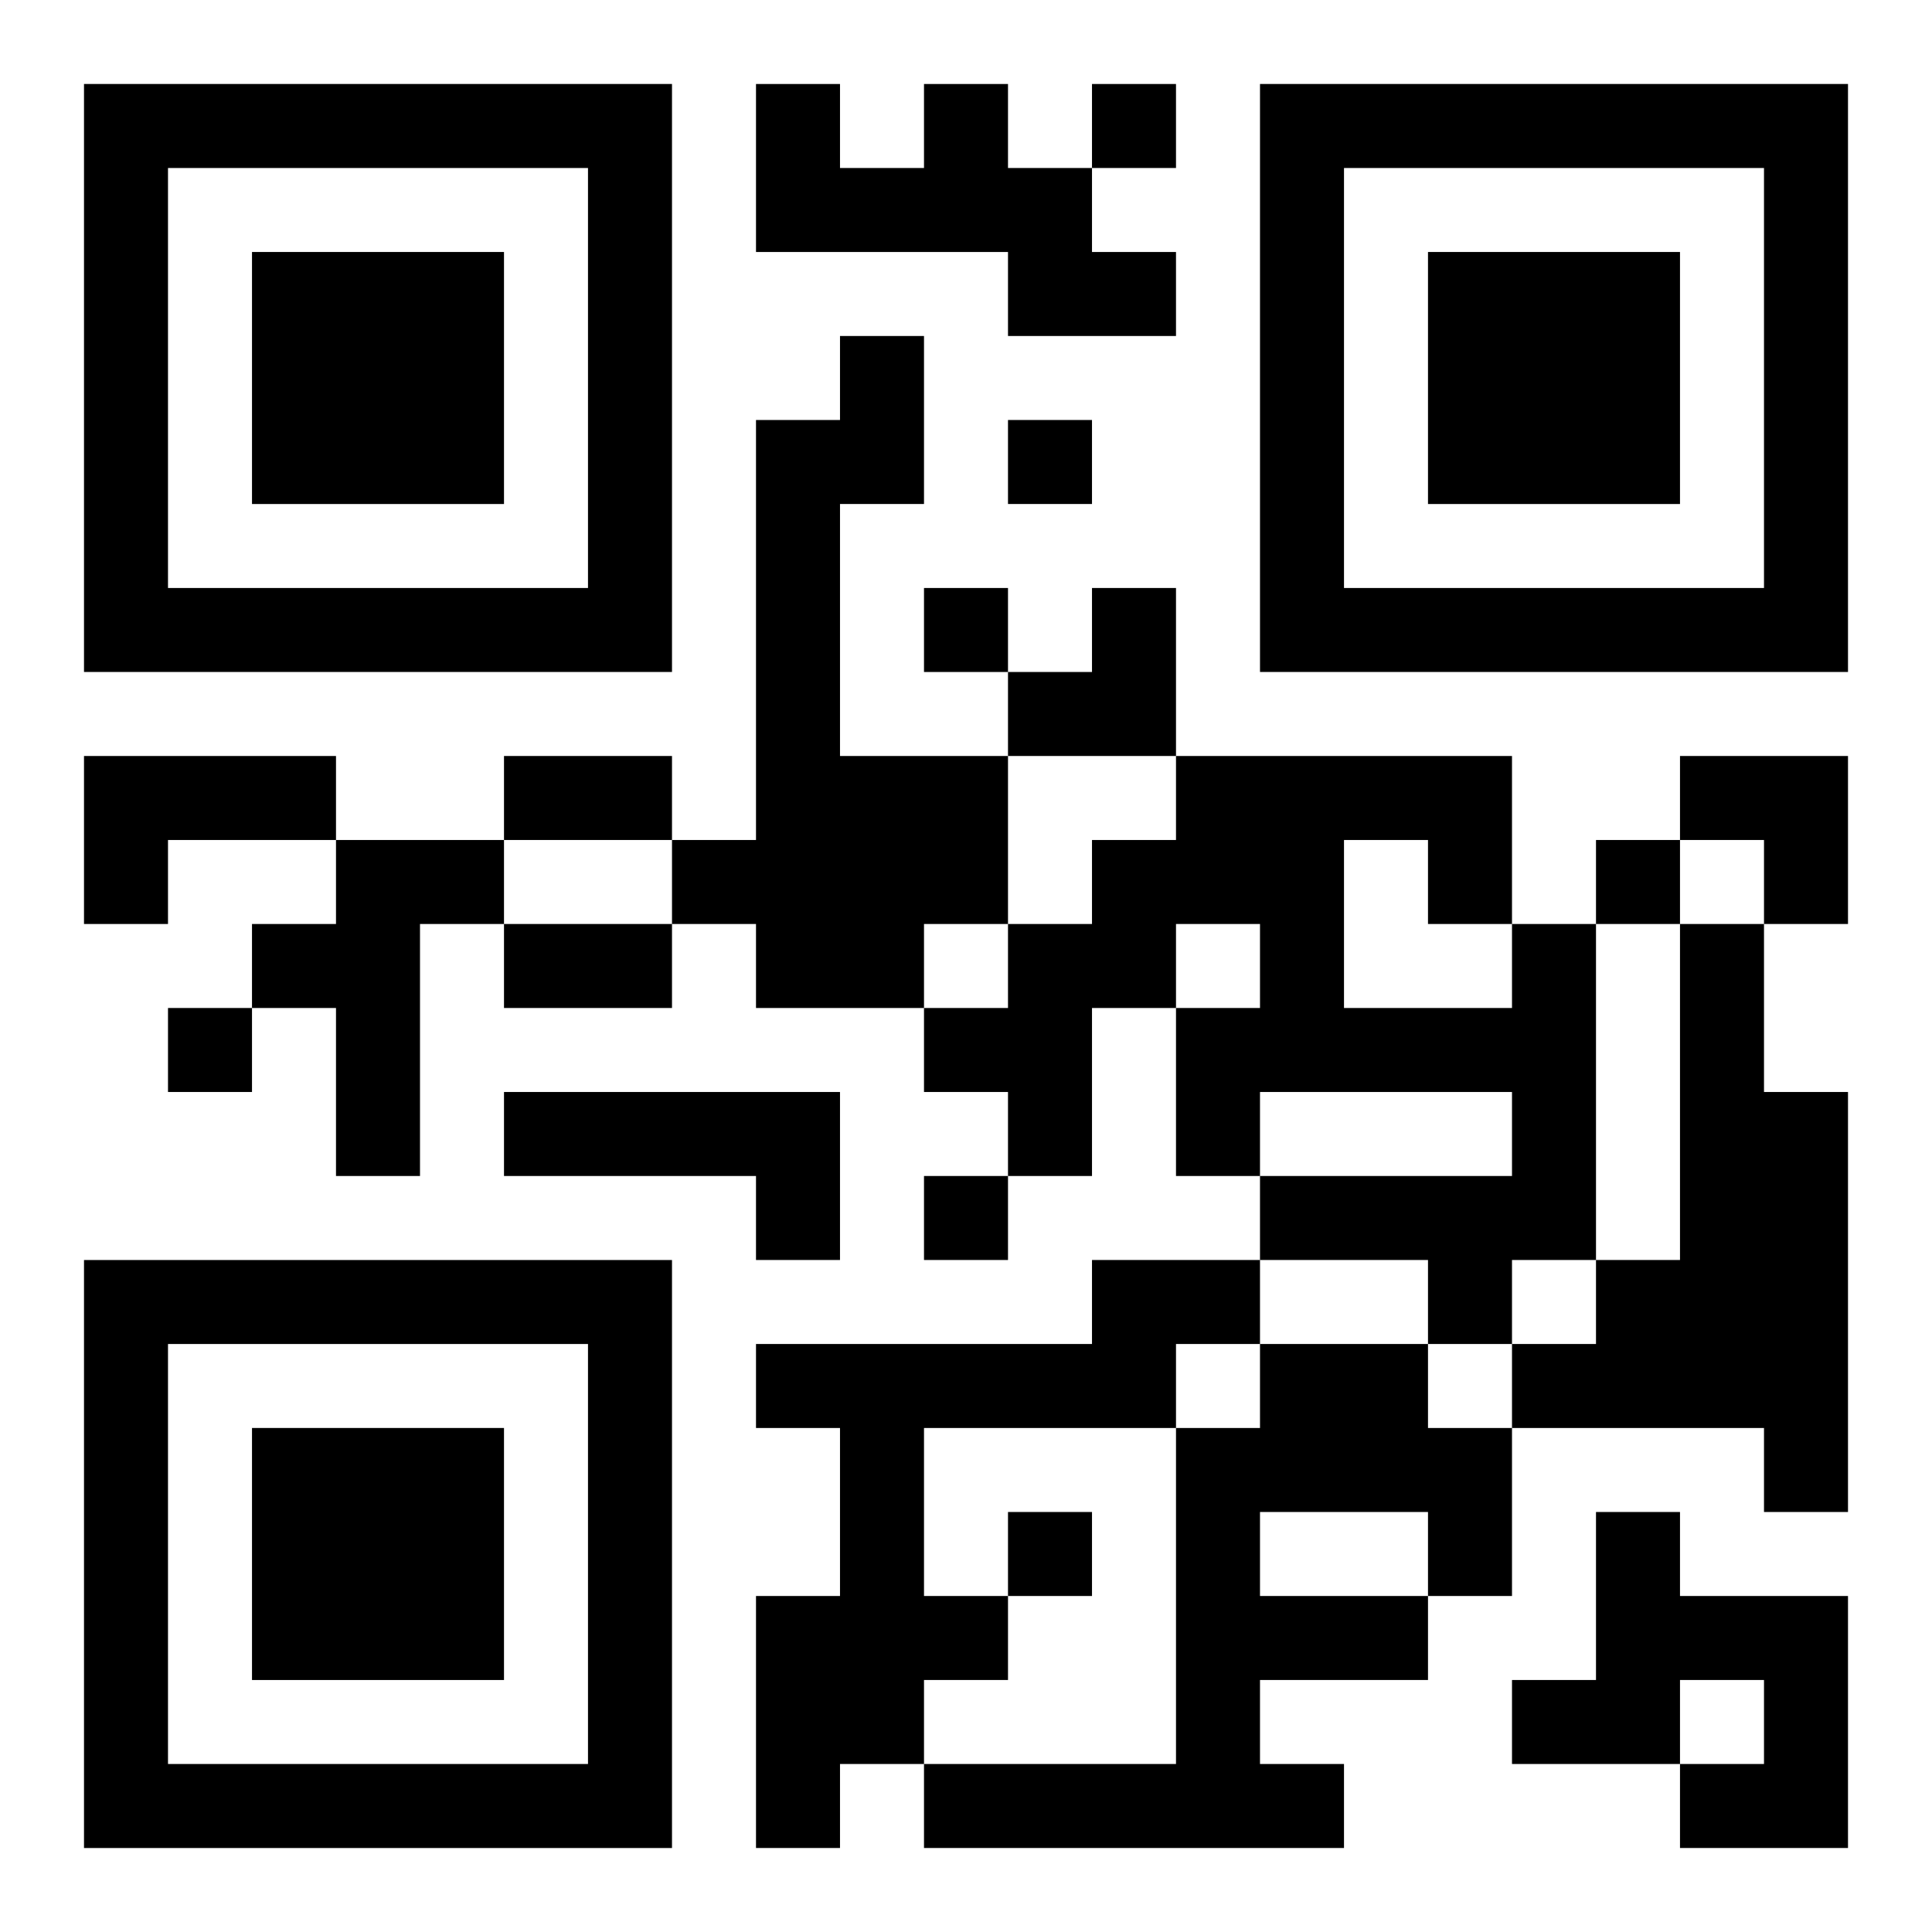
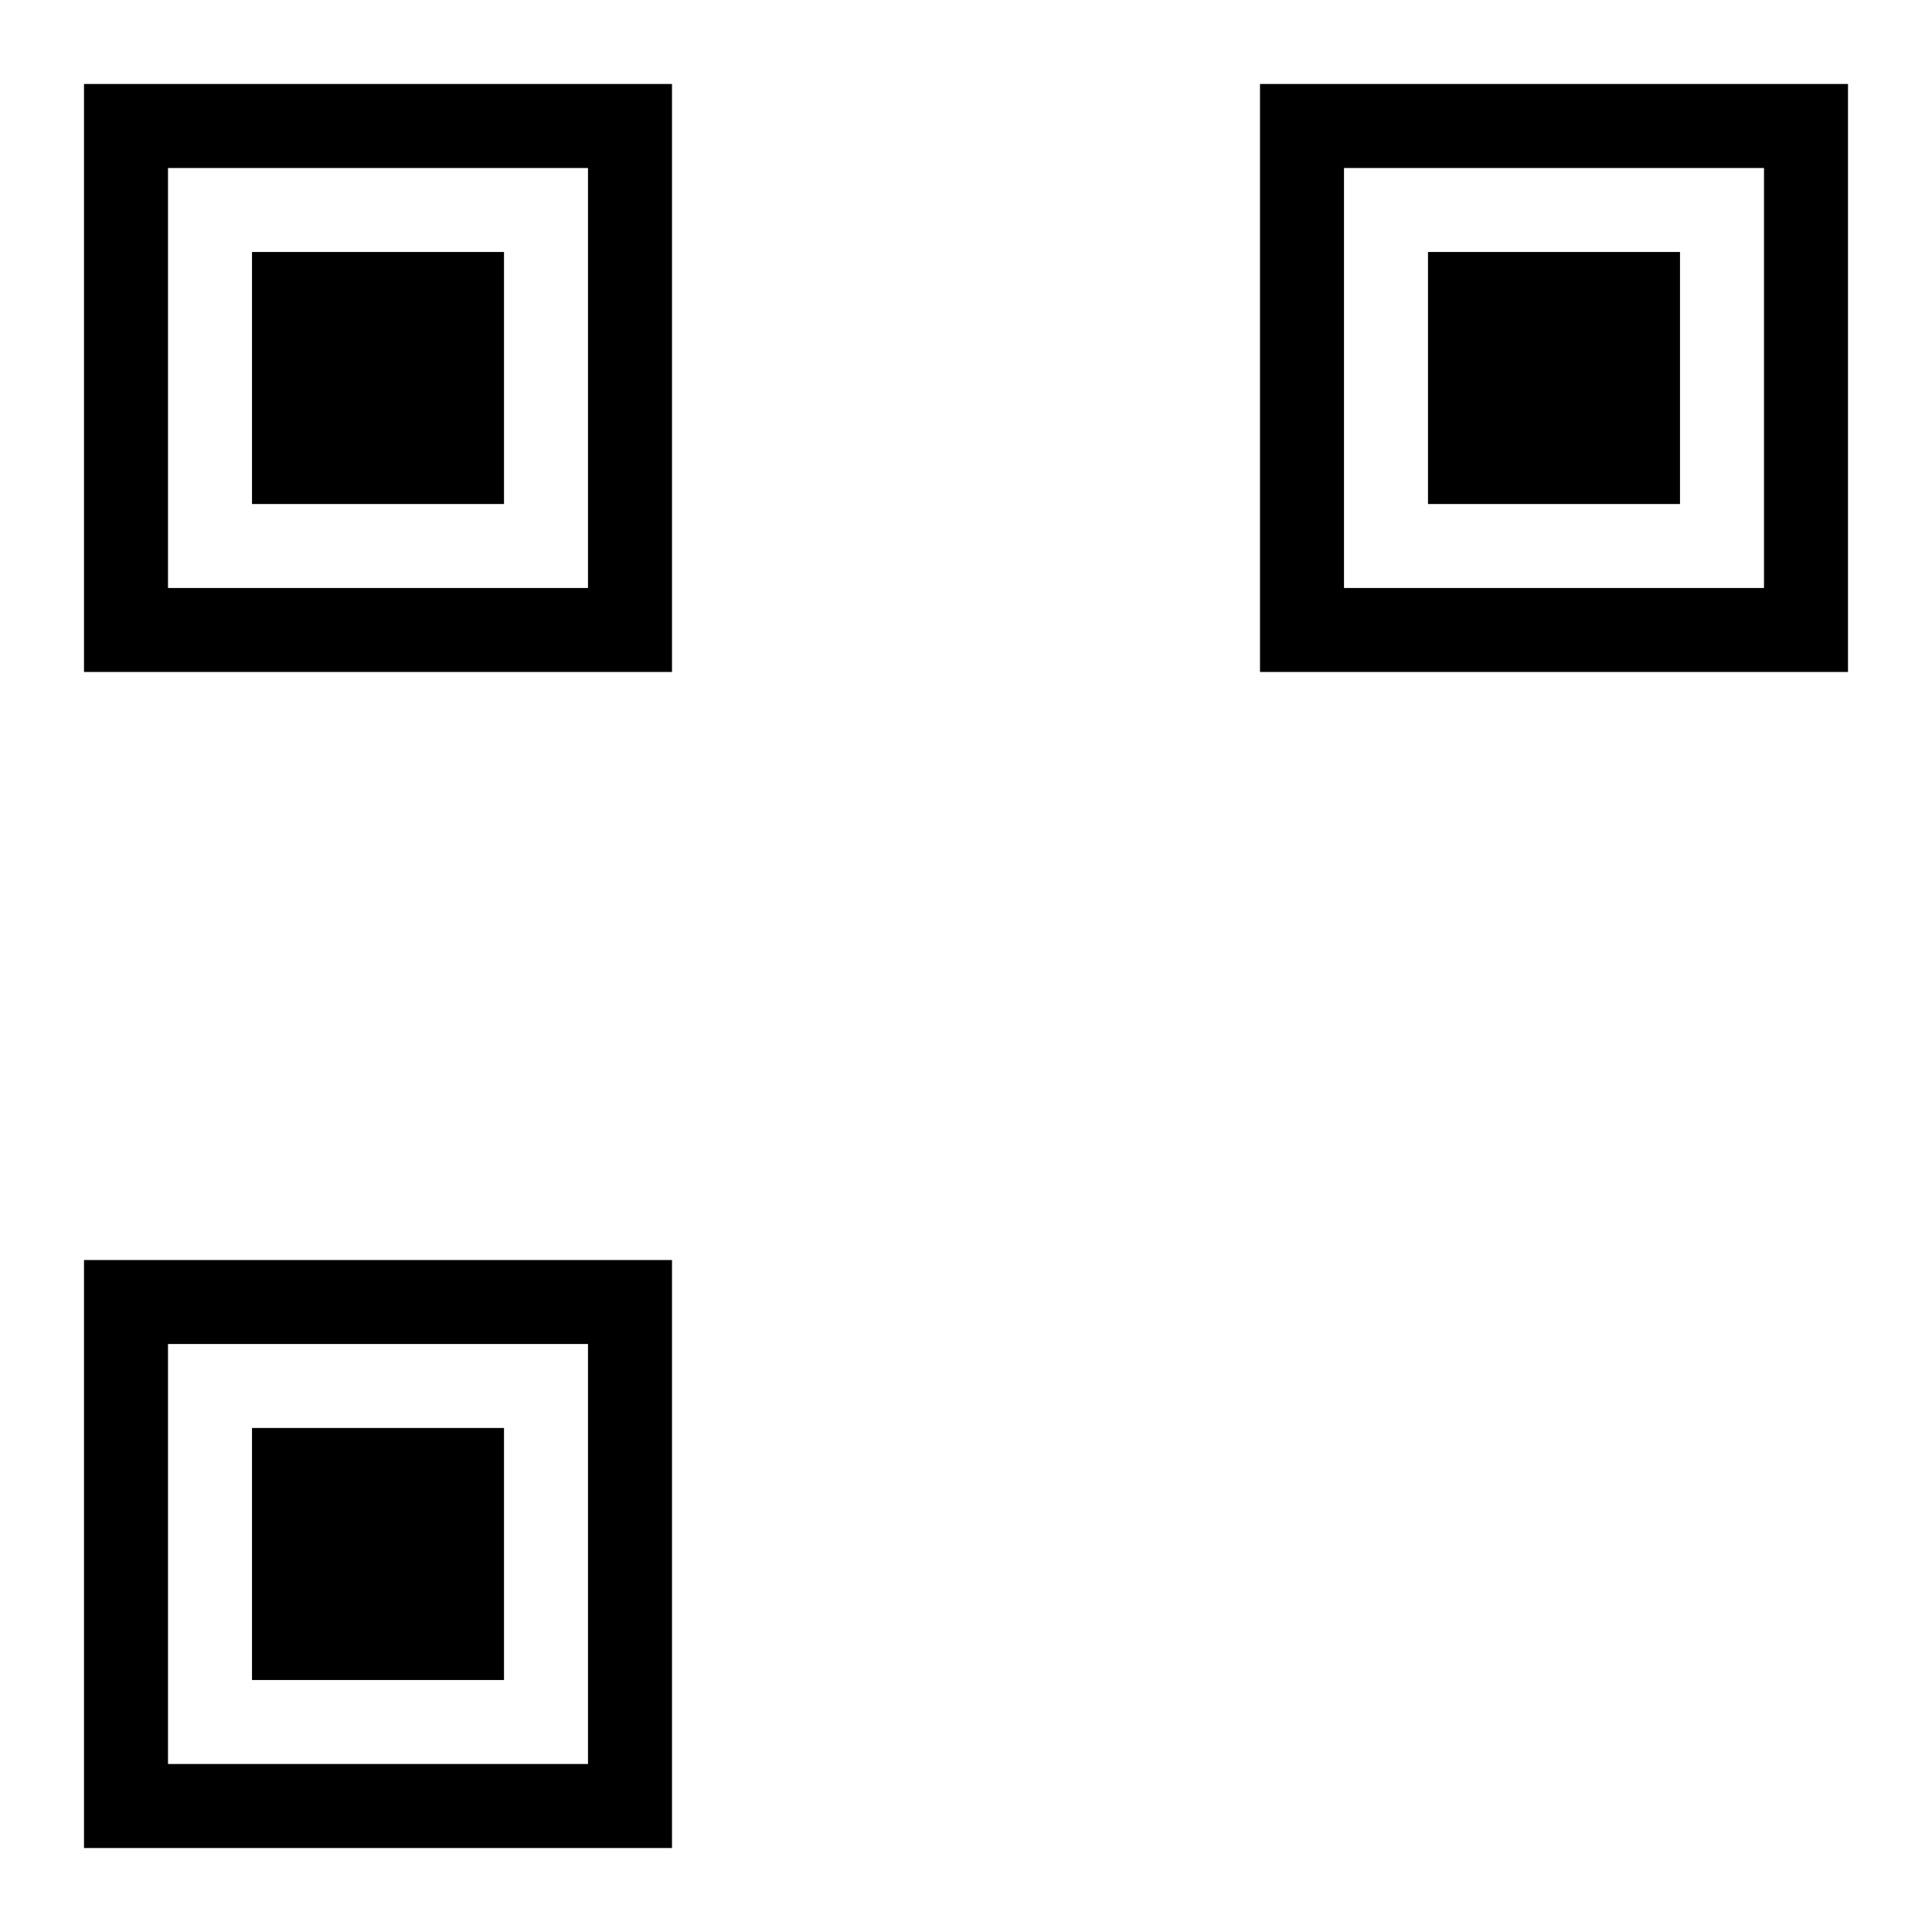
<svg xmlns="http://www.w3.org/2000/svg" xmlns:xlink="http://www.w3.org/1999/xlink" width="250" height="250" baseProfile="full" version="1.1" viewBox="-1 -1 23 23">
  <symbol id="a">
-     <path d="m0 7v7h7v-7h-7zm1 1h5v5h-5v-5zm1 1v3h3v-3h-3z" />
+     <path d="m0 7v7h7v-7h-7zm1 1h5v5h-5zm1 1v3h3v-3h-3z" />
  </symbol>
  <use y="-7" xlink:href="#a" />
  <use y="7" xlink:href="#a" />
  <use x="14" y="-7" xlink:href="#a" />
-   <path d="m10 0h1v1h1v1h1v1h-2v-1h-3v-2h1v1h1v-1m-1 3h1v2h-1v3h2v2h-1v1h-2v-1h-1v-1h1v-5h1v-1m-9 5h3v1h-2v1h-1v-2m3 1h2v1h-1v3h-1v-2h-1v-1h1v-1m14 1h1v4h-1v1h-1v-1h-2v-1h3v-1h-3v1h-1v-2h1v-1h-1v1h-1v2h-1v-1h-1v-1h1v-1h1v-1h1v-1h4v2m-2-1v2h2v-1h-1v-1h-1m4 1h1v2h1v5h-1v-1h-3v-1h1v-1h1v-4m-14 2h4v2h-1v-1h-3v-1m7 2h2v1h-1v1h-3v2h1v1h-1v1h-1v1h-1v-3h1v-2h-1v-1h4v-1m2 1h2v1h1v2h-1v1h-2v1h1v1h-5v-1h3v-4h1v-1m0 2v1h2v-1h-2m4 0h1v1h2v3h-2v-1h1v-1h-1v1h-2v-1h1v-2m-6-17v1h1v-1h-1m-1 4v1h1v-1h-1m-1 2v1h1v-1h-1m8 3v1h1v-1h-1m-17 2v1h1v-1h-1m9 2v1h1v-1h-1m1 4v1h1v-1h-1m-6-9h2v1h-2v-1m0 2h2v1h-2v-1m6-4m1 0h1v2h-2v-1h1zm7 2h2v2h-1v-1h-1z" />
</svg>